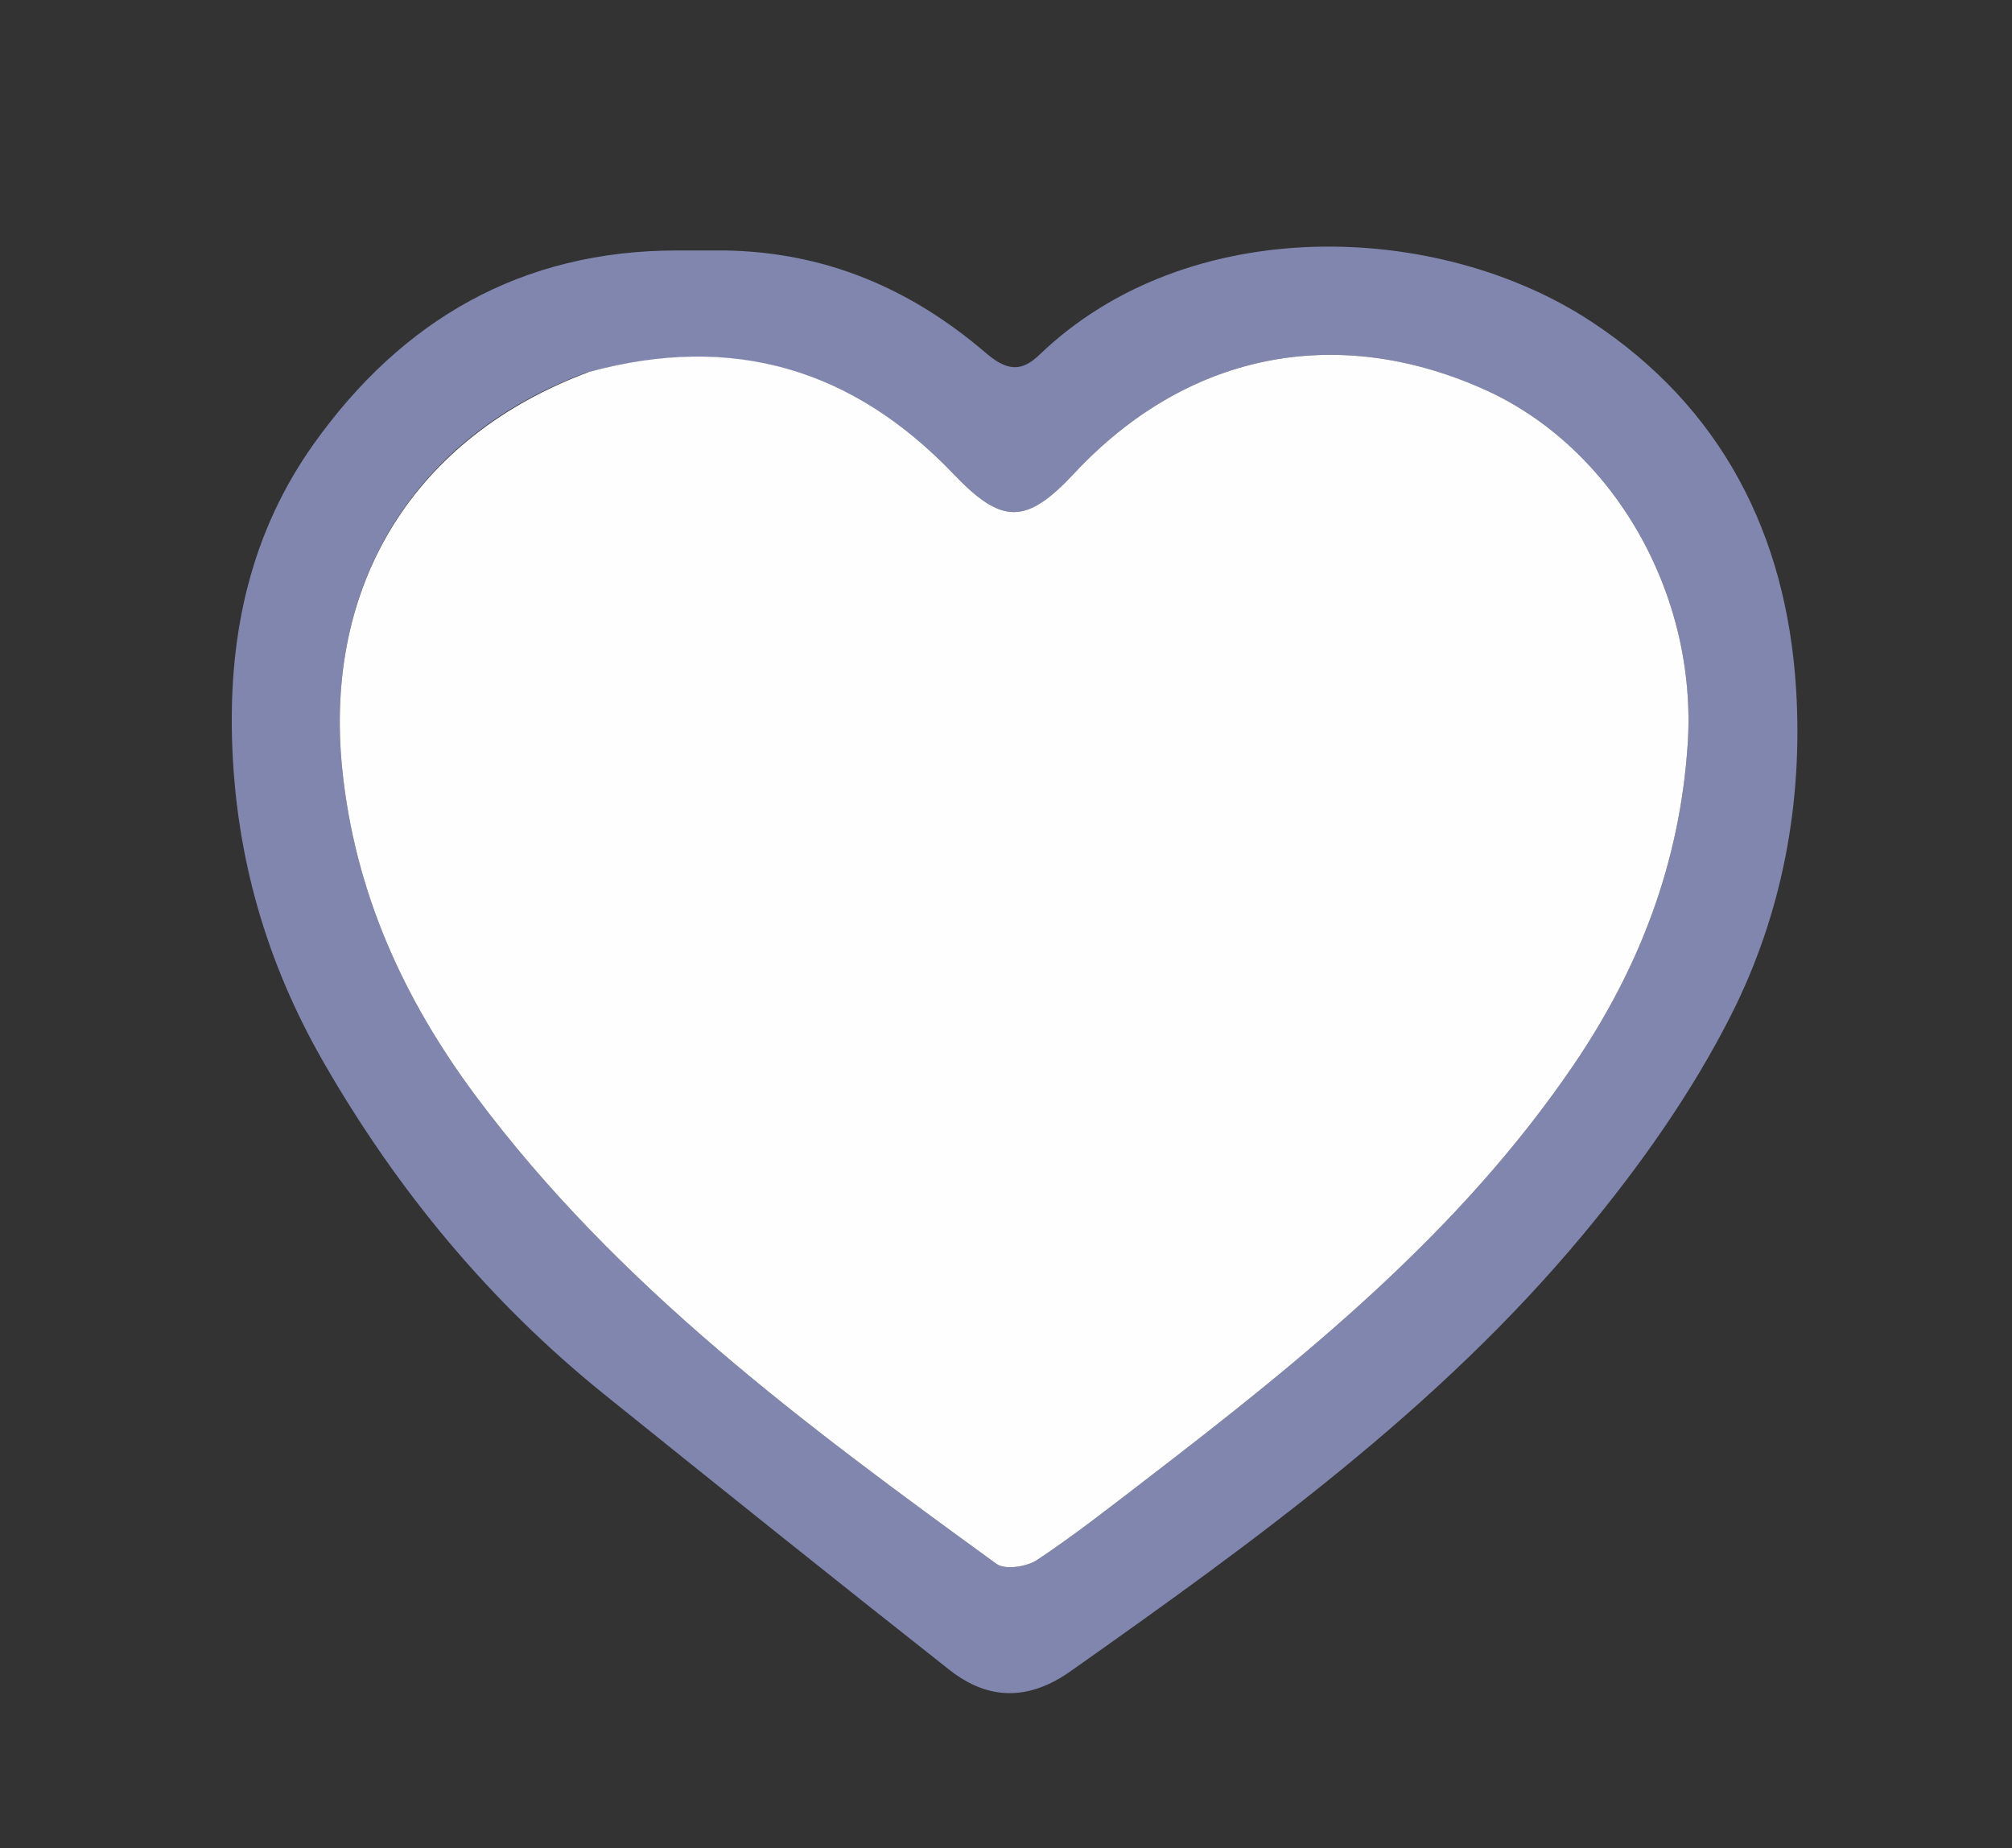
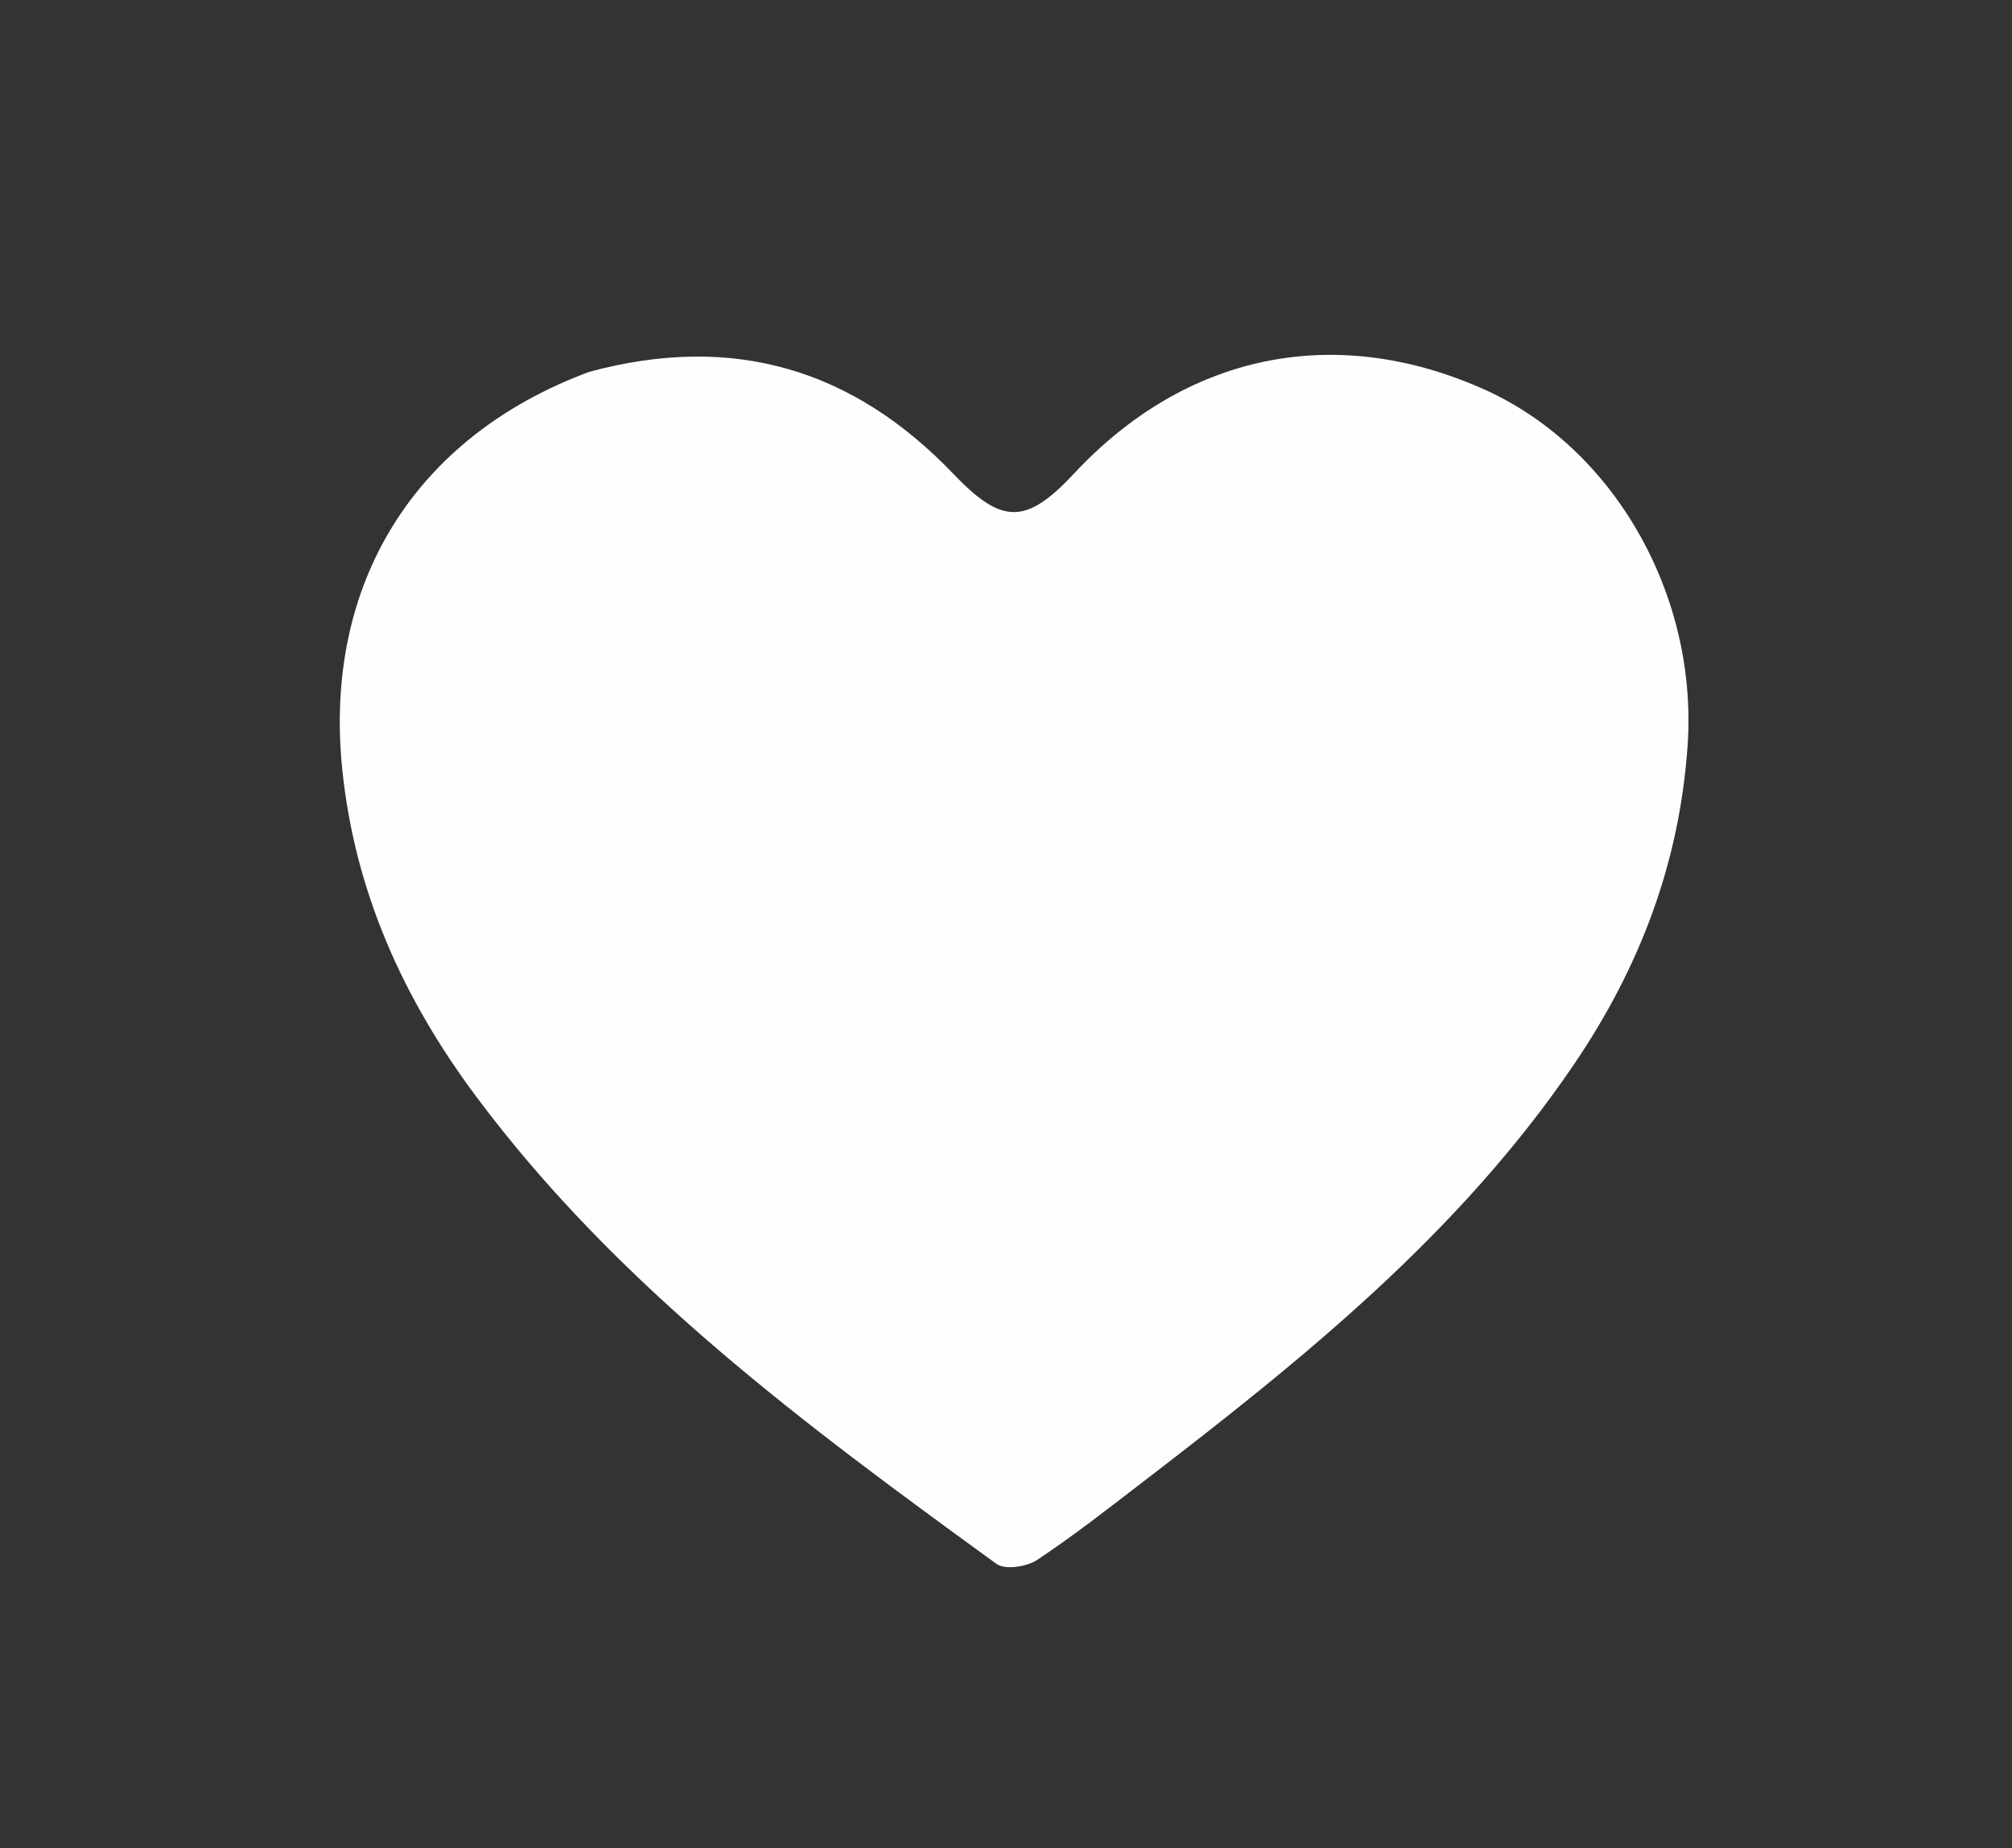
<svg xmlns="http://www.w3.org/2000/svg" version="1.1" id="Layer_1" x="0px" y="0px" width="100%" viewBox="0 0 233 214" enable-background="new 0 0 233 214" xml:space="preserve">
  <rect x="0" y="0" width="233" height="214" fill="#333333" stroke="none" />
-   <path fill="transparent" opacity="1" stroke="none" d=" M135,215   C90,215 45.5,215 1,215   C1,143.667 1,72.333 1,1   C78.667,1 156.333,1 234,1   C234,72.333 234,143.667 234,215   C201.167,215 168.333,215 135,215  M83.38,29.002   C81.715,29.002 80.05,29.002 78.384,29.002   C60.417,29.008 46.583,37.026 36.366,51.358   C29.091,61.562 26.495,73.146 26.875,85.739   C27.279,99.154 30.833,111.439 37.448,122.962   C45.957,137.784 56.683,150.755 70.017,161.489   C83.285,172.169 96.576,182.823 109.954,193.364   C114.439,196.898 119.118,196.95 123.966,193.527   C145.305,178.462 166.533,163.161 183.365,142.908   C189.896,135.048 195.963,126.491 200.539,117.396   C206.389,105.765 208.817,92.938 207.993,79.732   C206.873,61.773 199.278,47.09 184.254,37.22   C166.567,25.6 137.597,24.512 120.364,41.089   C118.341,43.034 116.673,43.023 114.176,40.881   C105.661,33.575 95.791,29.169 83.38,29.002  z" />
-   <path fill="#8186AF" opacity="1" stroke="none" d=" M83.858,29.002   C95.791,29.169 105.661,33.575 114.176,40.881   C116.673,43.023 118.341,43.034 120.364,41.089   C137.597,24.512 166.567,25.6 184.254,37.22   C199.278,47.09 206.873,61.773 207.993,79.732   C208.817,92.938 206.389,105.765 200.539,117.396   C195.963,126.491 189.896,135.048 183.365,142.908   C166.533,163.161 145.305,178.462 123.966,193.527   C119.118,196.95 114.439,196.898 109.954,193.364   C96.576,182.823 83.285,172.169 70.017,161.489   C56.683,150.755 45.957,137.784 37.448,122.962   C30.833,111.439 27.279,99.154 26.875,85.739   C26.495,73.146 29.091,61.562 36.366,51.358   C46.583,37.026 60.417,29.008 78.384,29.002   C80.05,29.002 81.715,29.002 83.858,29.002  M67.851,43.158   C47.878,50.61 37.481,67.737 39.626,88.987   C41.062,103.203 46.681,115.602 55.078,126.882   C71.537,148.995 93.42,165.13 115.411,181.097   C116.39,181.807 118.903,181.426 120.094,180.637   C124.39,177.787 128.458,174.587 132.554,171.444   C150.954,157.322 168.95,142.833 182.213,123.341   C189.905,112.038 194.529,99.87 195.442,86.203   C196.601,68.855 186.893,51.77 171.782,45.048   C154.565,37.39 137.338,40.944 124.385,54.828   C118.836,60.775 116.034,60.763 110.453,54.919   C98.857,42.777 84.978,38.528 67.851,43.158  z" />
  <path fill="#FEFEFF" opacity="1" stroke="none" d=" M68.241,43.057   C84.978,38.528 98.857,42.777 110.453,54.919   C116.034,60.763 118.836,60.775 124.385,54.828   C137.338,40.944 154.565,37.39 171.782,45.048   C186.893,51.77 196.601,68.855 195.442,86.203   C194.529,99.87 189.905,112.038 182.213,123.341   C168.95,142.833 150.954,157.322 132.554,171.444   C128.458,174.587 124.39,177.787 120.094,180.637   C118.903,181.426 116.39,181.807 115.411,181.097   C93.42,165.13 71.537,148.995 55.078,126.882   C46.681,115.602 41.062,103.203 39.626,88.987   C37.481,67.737 47.878,50.61 68.241,43.057  z" />
</svg>